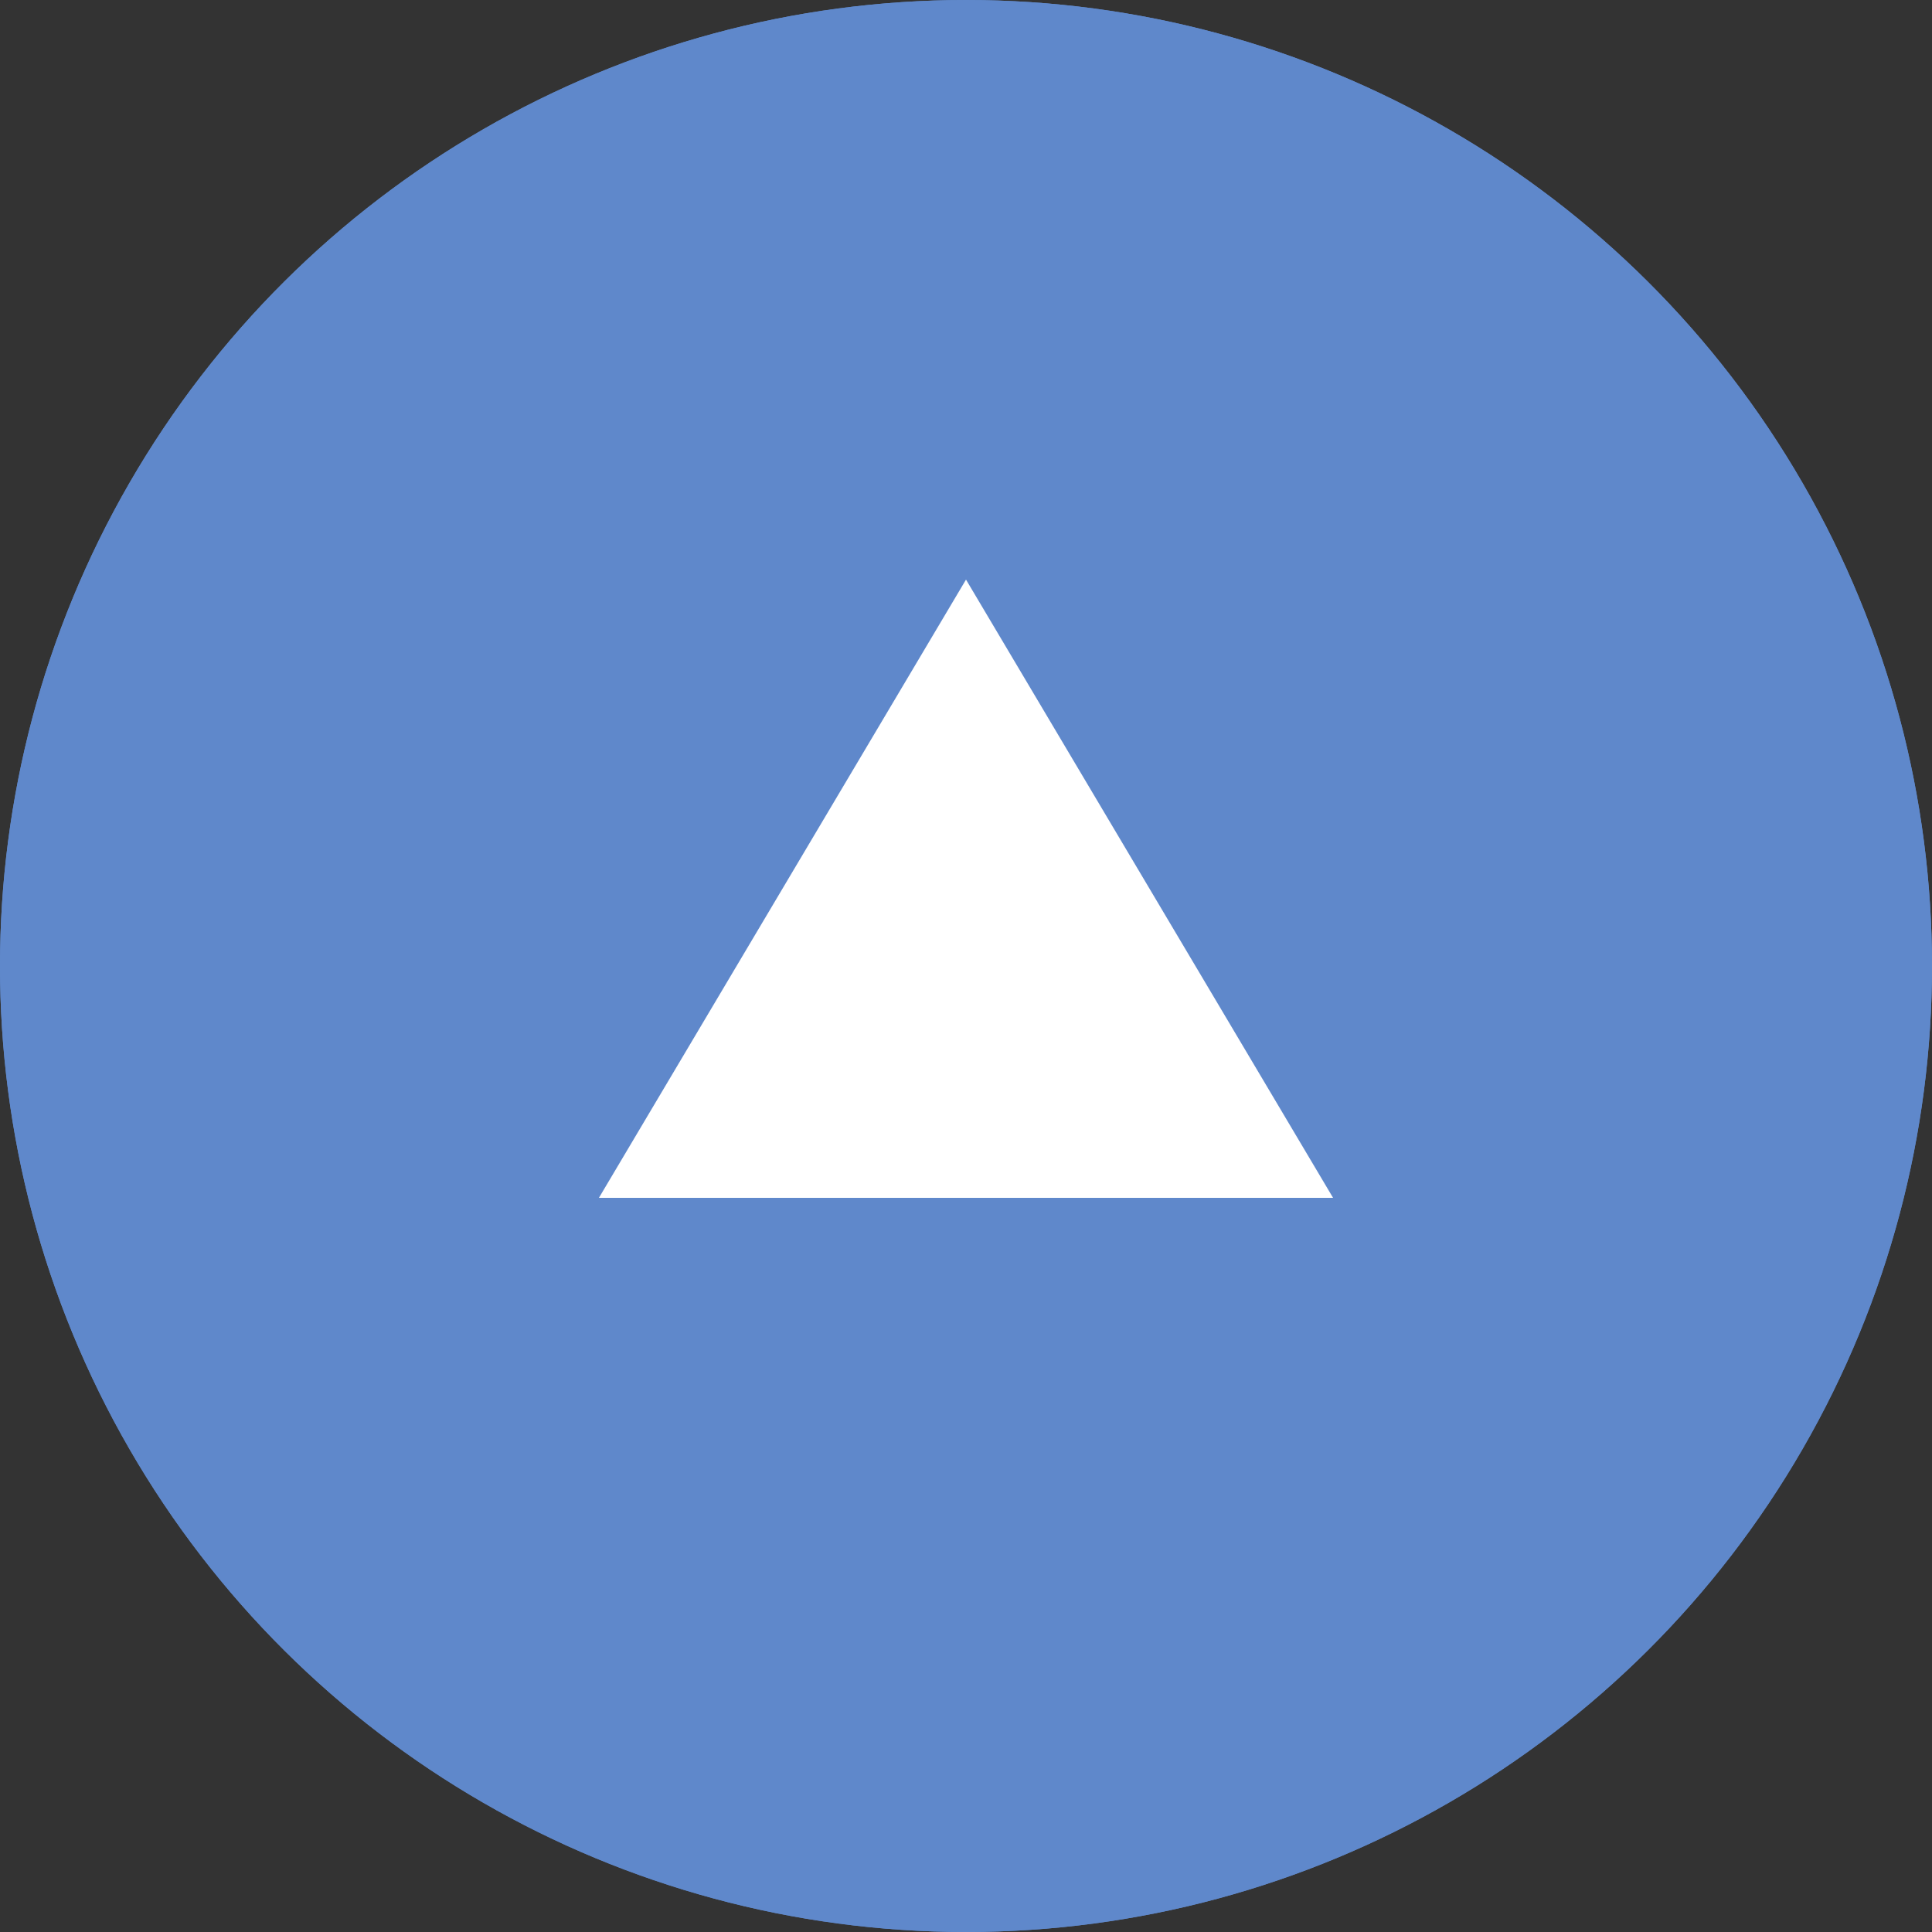
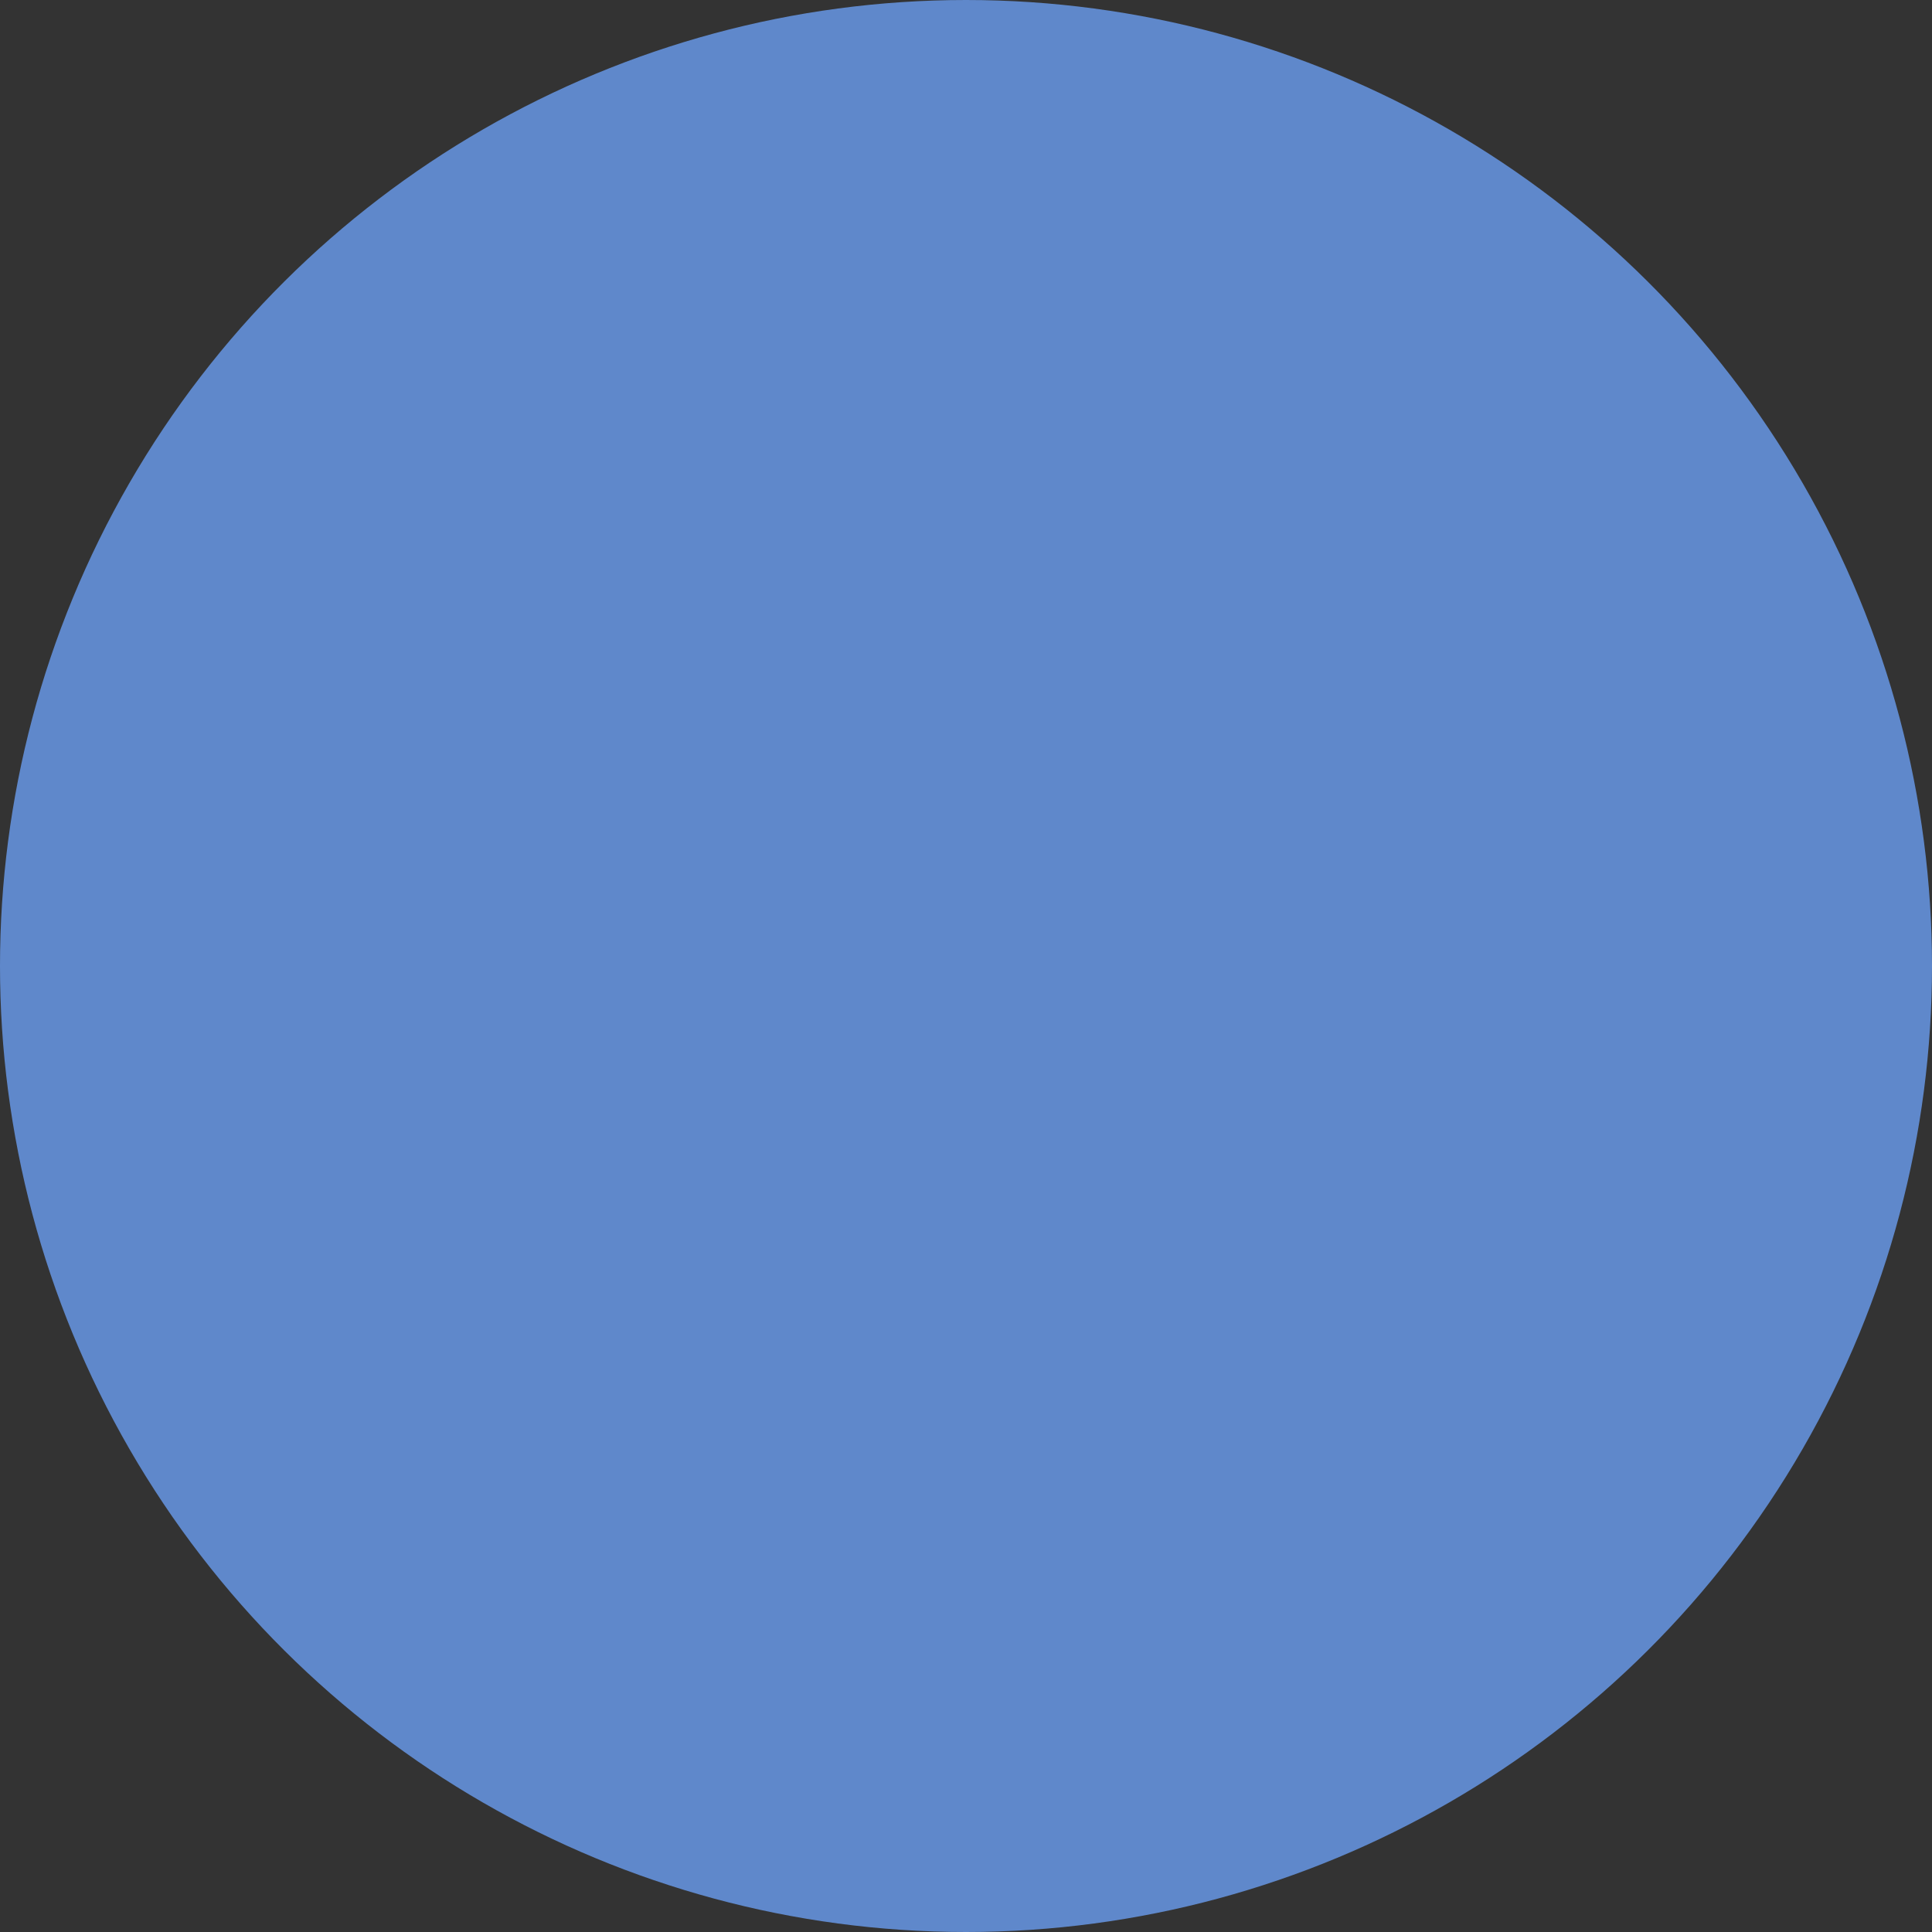
<svg xmlns="http://www.w3.org/2000/svg" width="50" height="50" viewBox="0 0 50 50">
  <rect x="0" y="0" width="50" height="50" fill="#333333" stroke="none" />
  <g transform="translate(-1723 653) rotate(-90)">
    <g transform="translate(603 1723)" fill="#5f88cb" stroke="#5f88cb" stroke-width="2">
      <circle cx="25" cy="25" r="25" stroke="none" />
-       <circle cx="25" cy="25" r="24" fill="none" />
    </g>
-     <path d="M9.5,0,19,16H0Z" transform="translate(638 1738.5) rotate(90)" fill="#fff" />
  </g>
</svg>